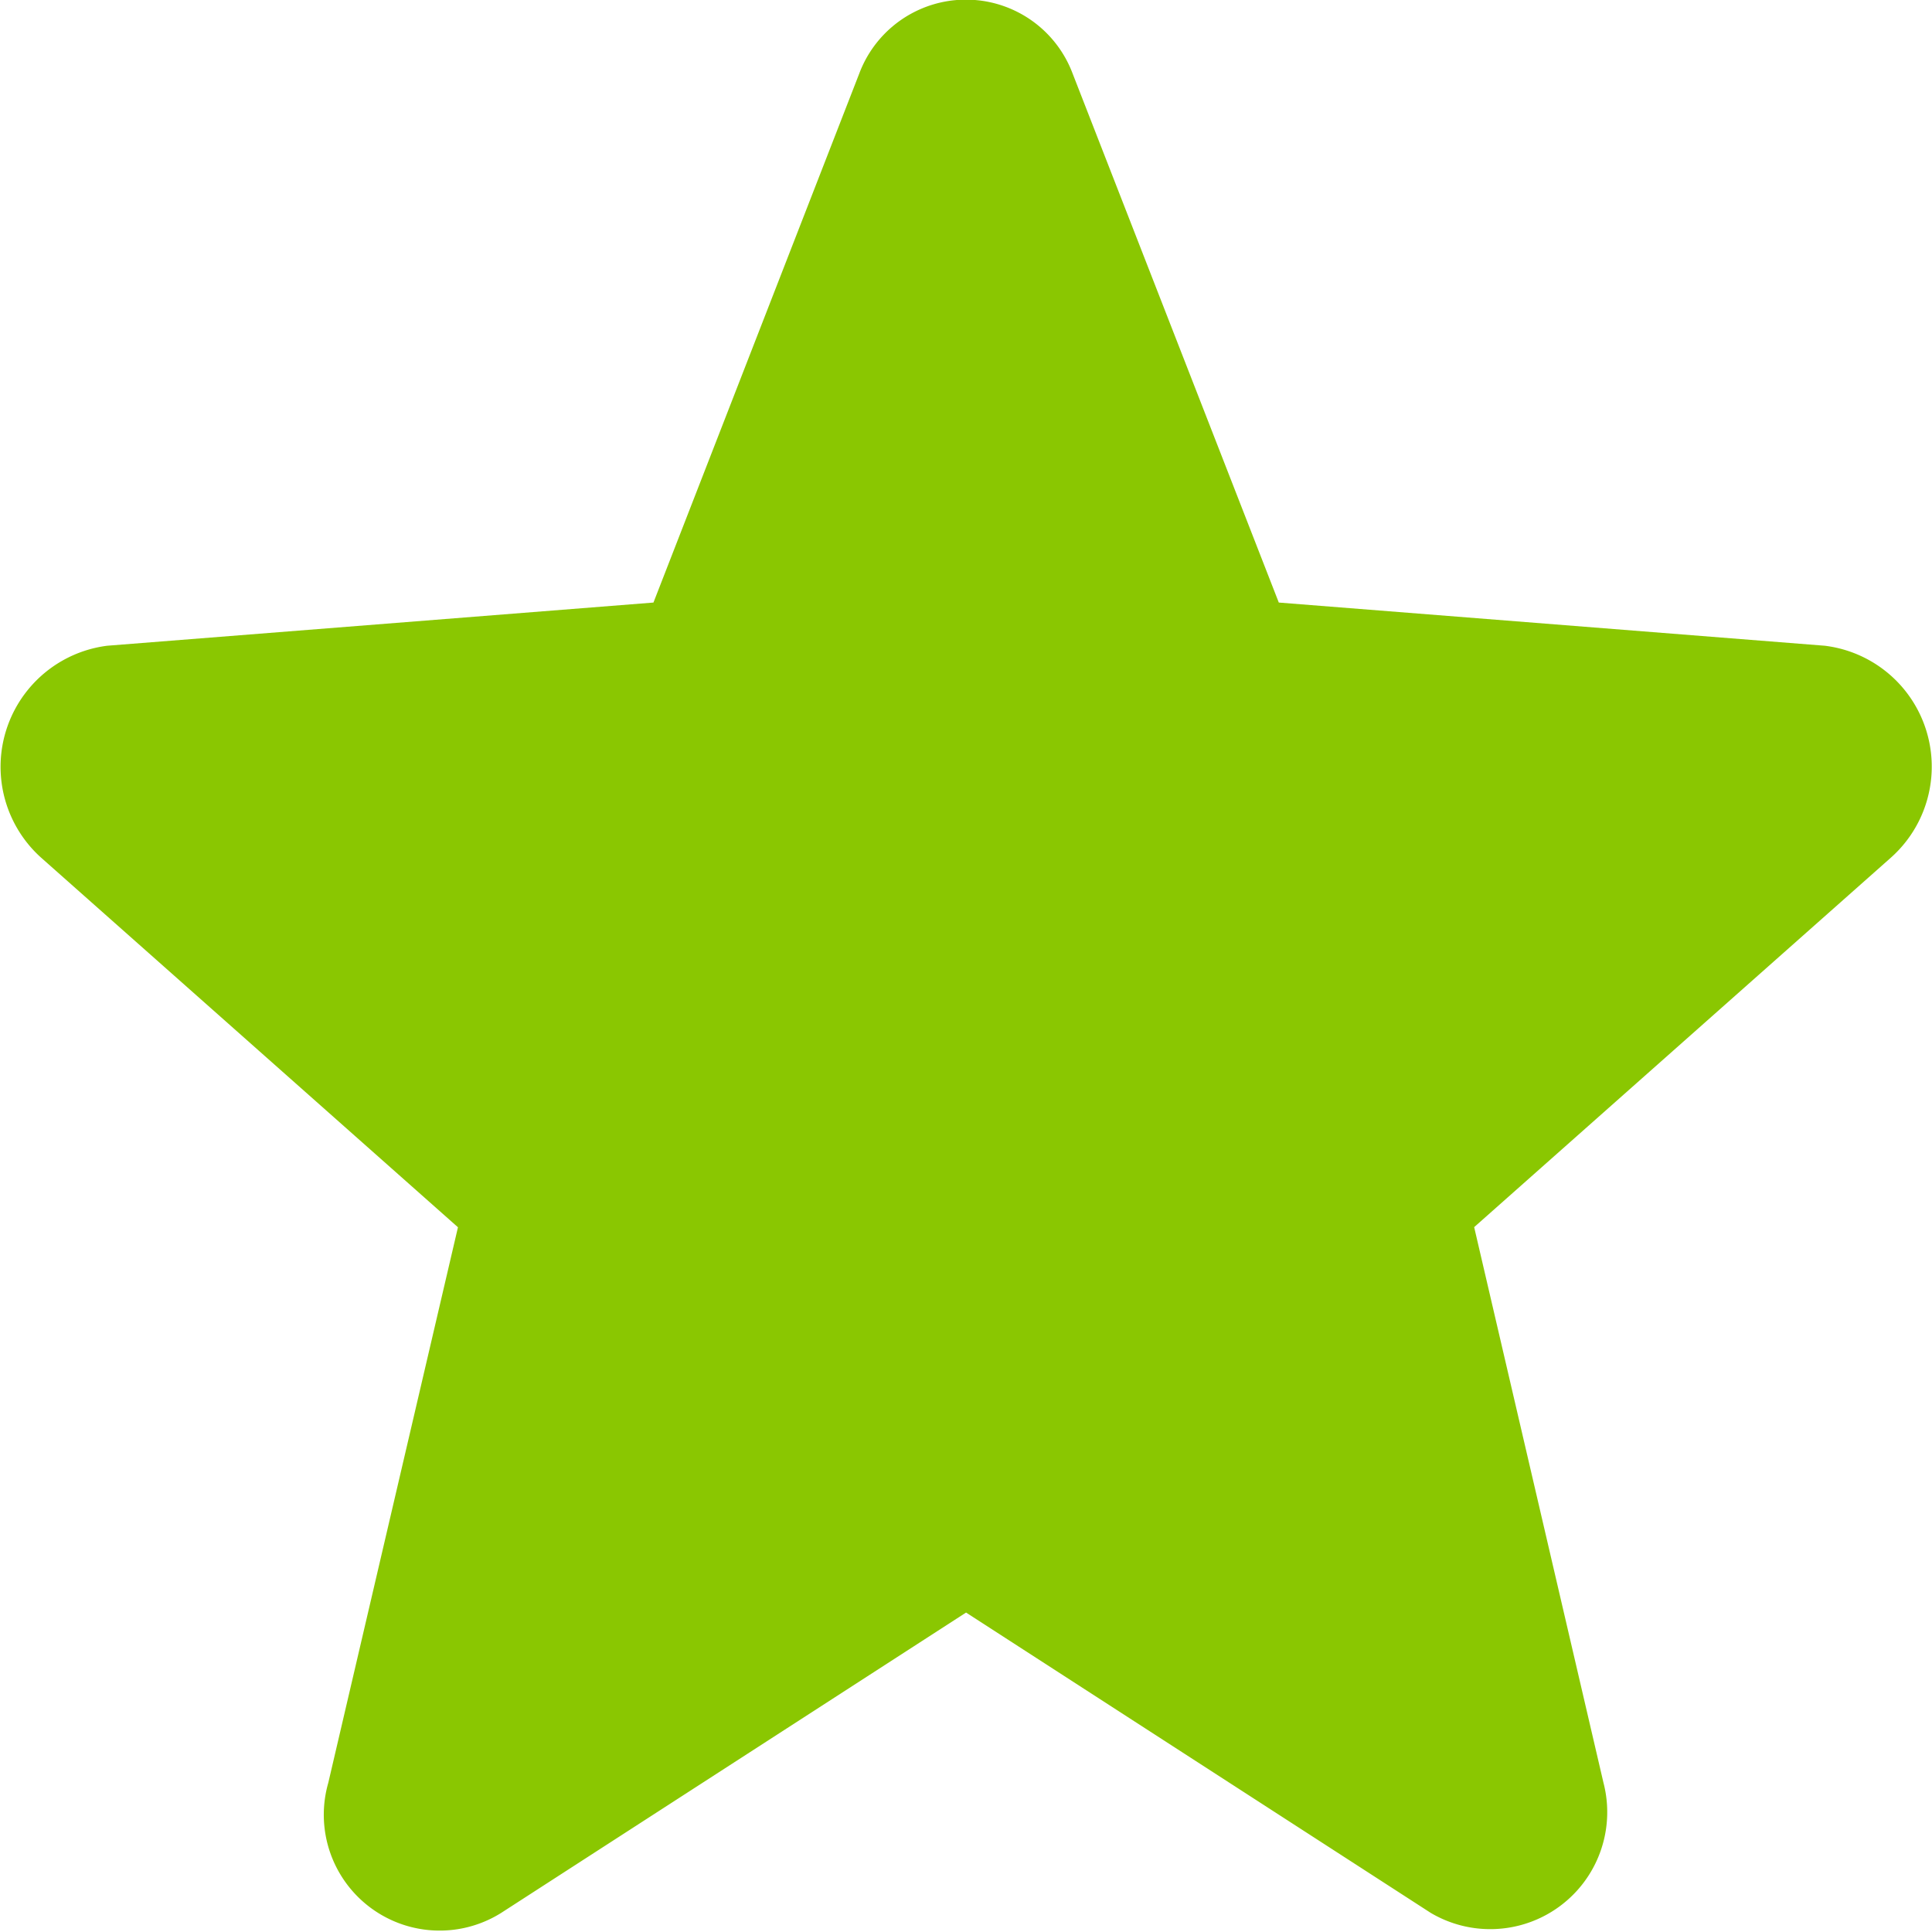
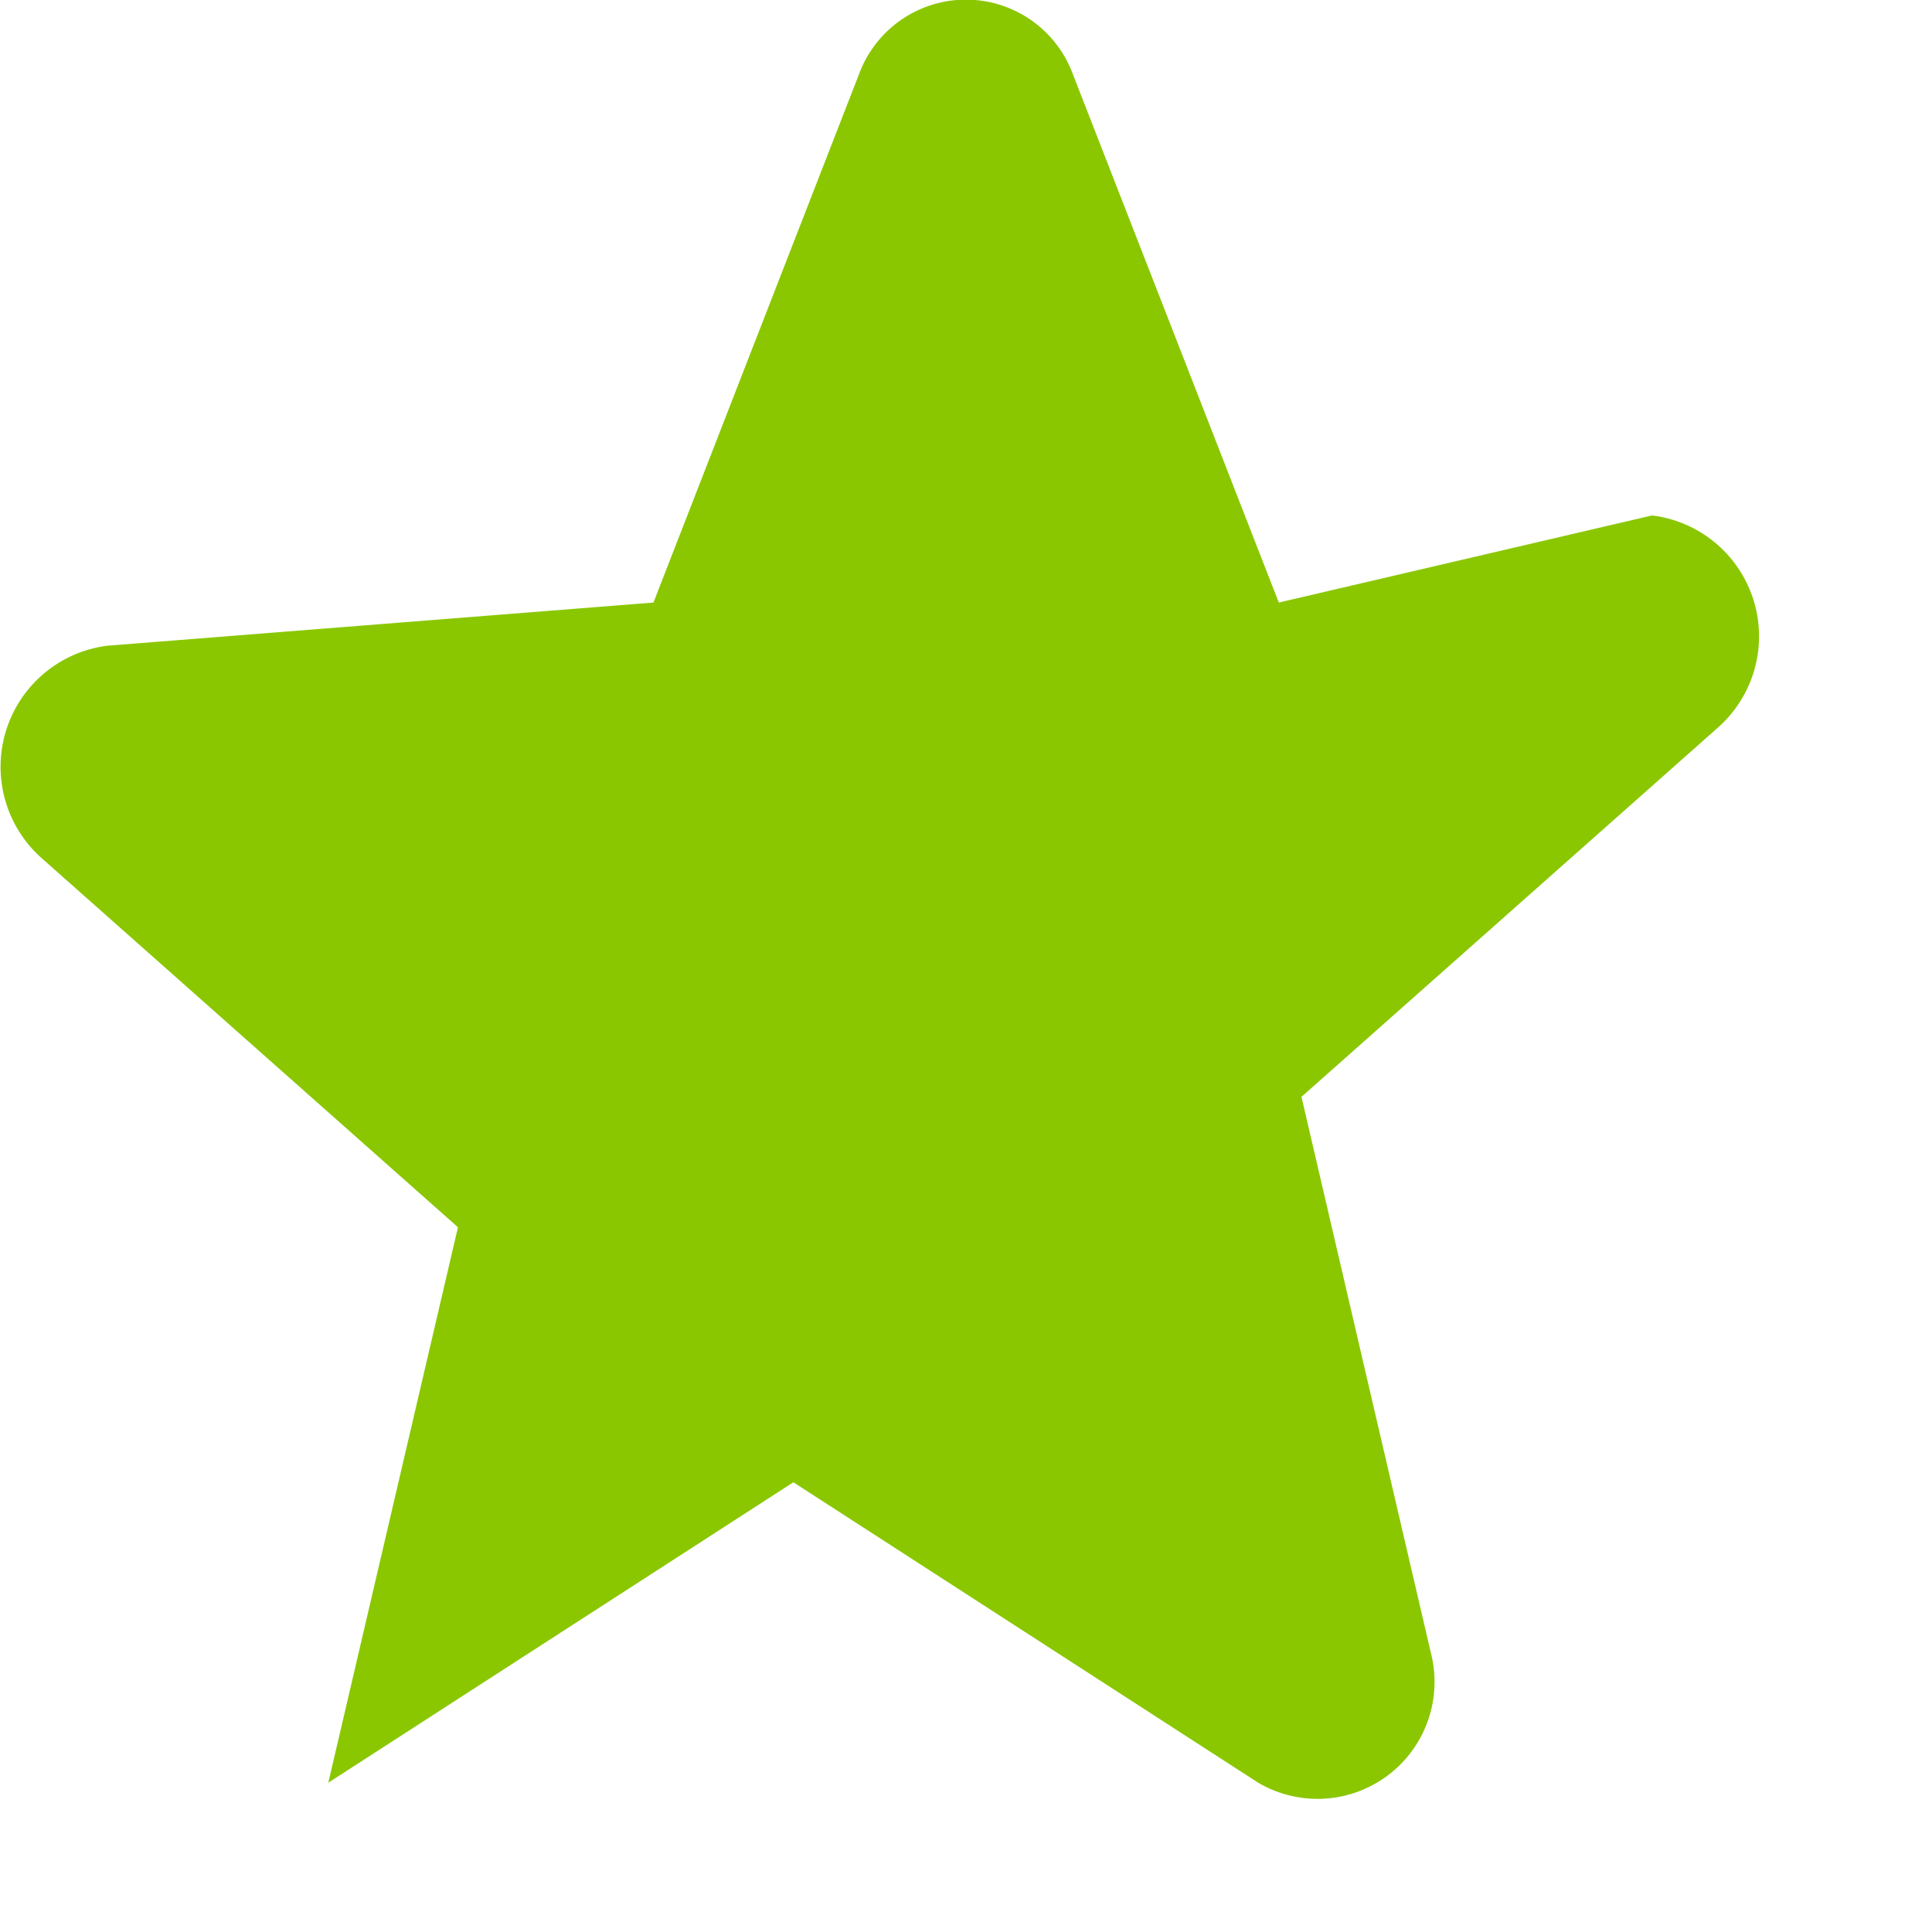
<svg xmlns="http://www.w3.org/2000/svg" width="15.259" height="15.259" viewBox="0 0 15.259 15.259">
-   <path data-name="1" d="m.326 6.775 3.291 2.918-1.024 4.387a.915.915 0 0 0 1.364 1.029l3.673-2.373 3.67 2.372a.924.924 0 0 0 1.364-1.029l-1.021-4.387 3.291-2.918a.962.962 0 0 0-.522-1.674L10.1 4.759 8.472.582a.9.9 0 0 0-1.686 0L5.161 4.759.847 5.1a.964.964 0 0 0-.521 1.675" style="fill:#8ac701" />
+   <path data-name="1" d="m.326 6.775 3.291 2.918-1.024 4.387l3.673-2.373 3.67 2.372a.924.924 0 0 0 1.364-1.029l-1.021-4.387 3.291-2.918a.962.962 0 0 0-.522-1.674L10.1 4.759 8.472.582a.9.9 0 0 0-1.686 0L5.161 4.759.847 5.1a.964.964 0 0 0-.521 1.675" style="fill:#8ac701" />
</svg>